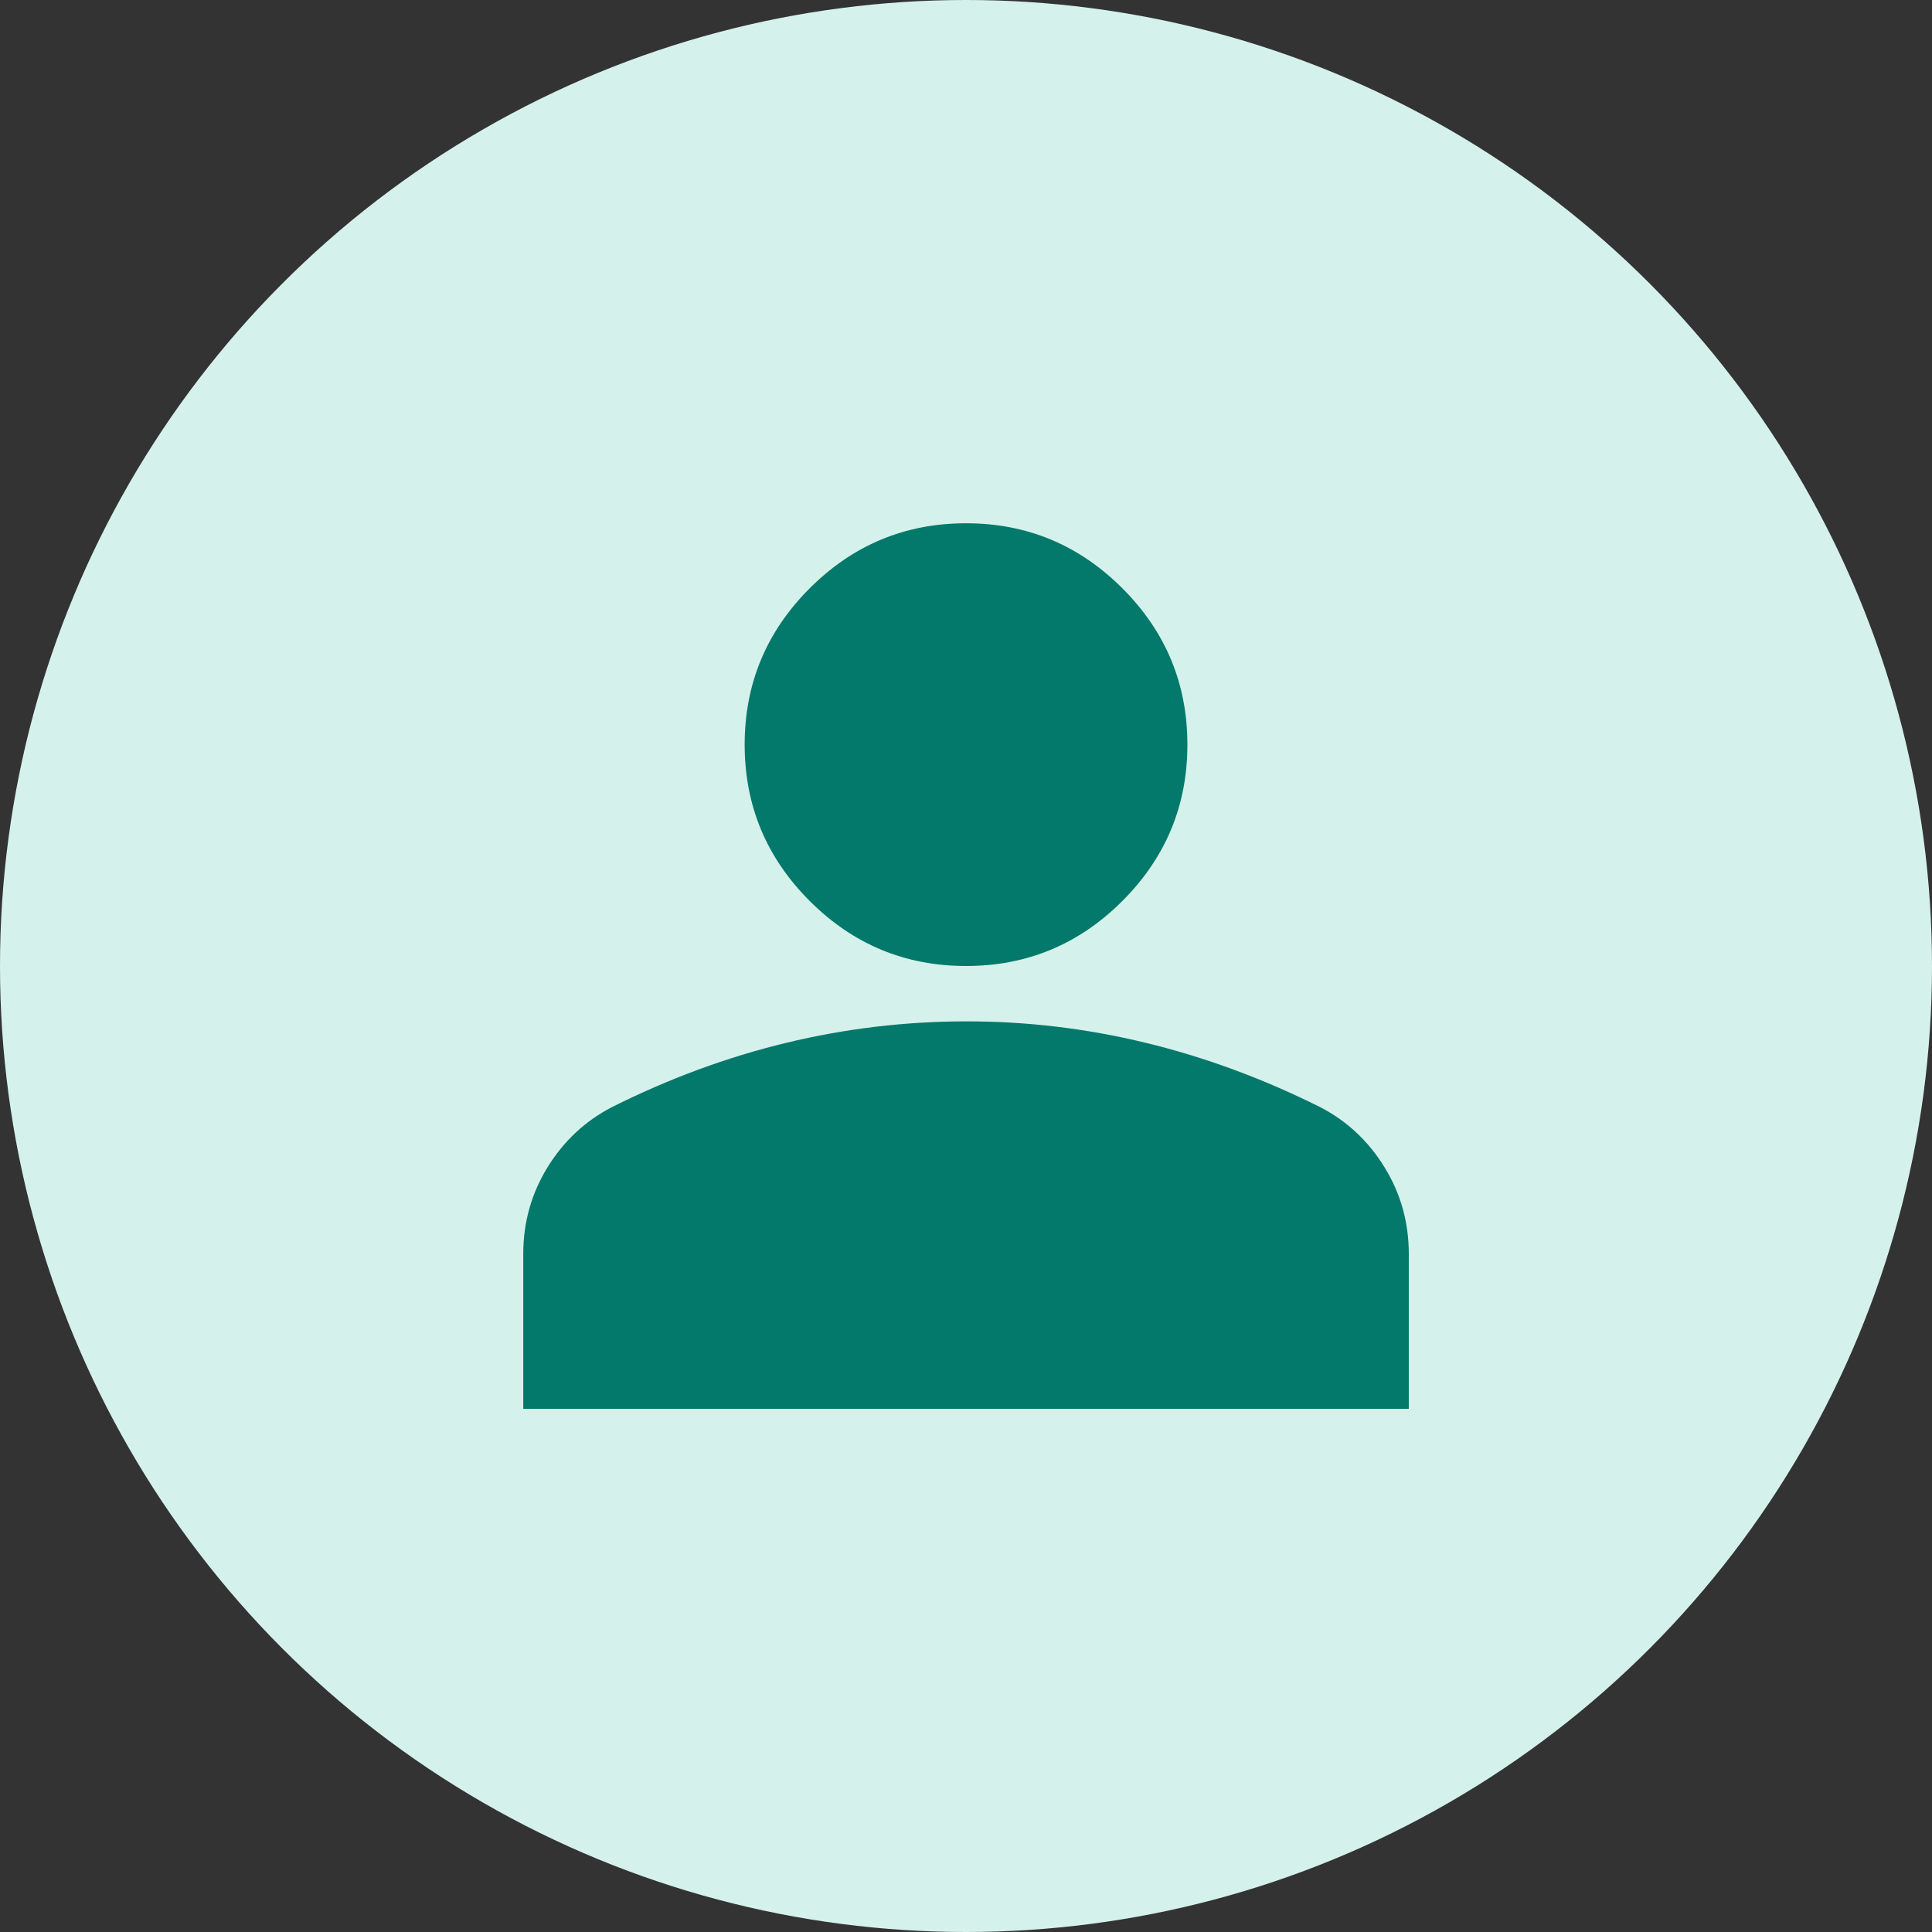
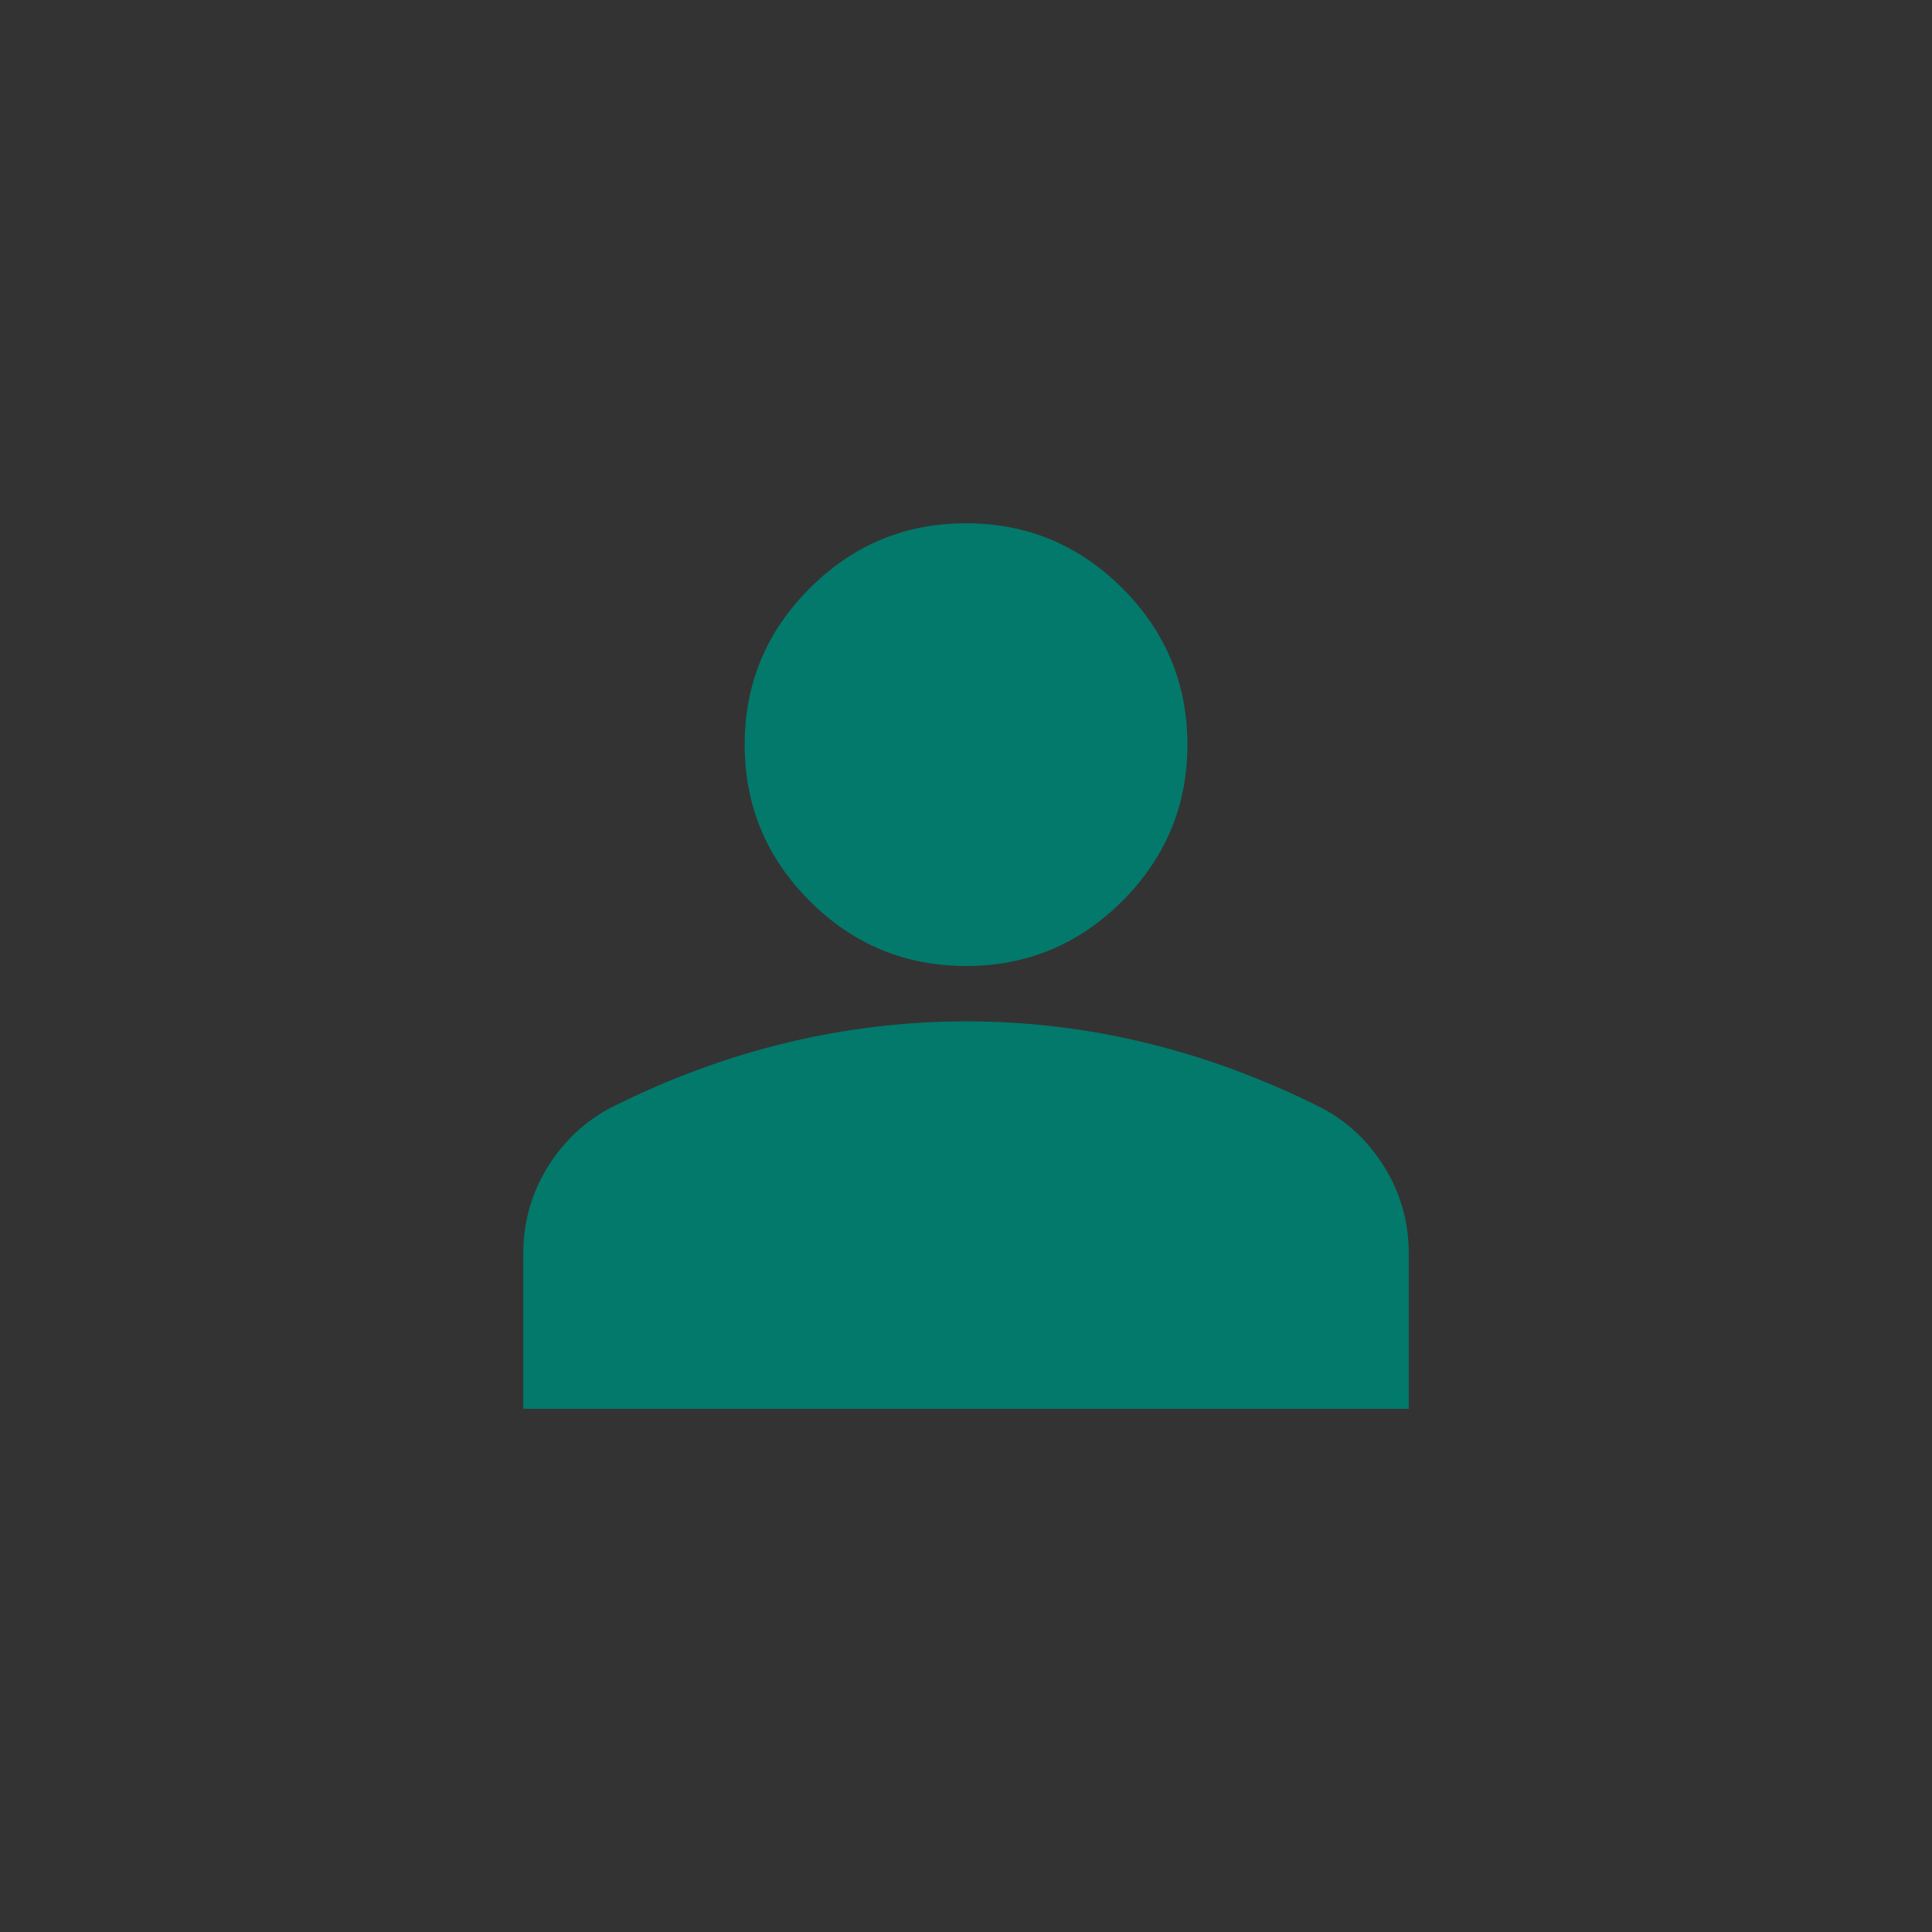
<svg xmlns="http://www.w3.org/2000/svg" width="32" height="32" viewBox="0 0 32 32" fill="none">
  <rect x="0" y="0" width="32" height="32" fill="#333333" stroke="none" />
-   <circle cx="16" cy="16" r="16" fill="#D5F1EB" />
  <path d="M16 16C14.992 16 14.129 15.641 13.411 14.923C12.693 14.205 12.334 13.342 12.334 12.334C12.334 11.325 12.693 10.462 13.411 9.744C14.129 9.026 14.992 8.667 16 8.667C17.009 8.667 17.872 9.026 18.59 9.744C19.308 10.462 19.667 11.325 19.667 12.334C19.667 13.342 19.308 14.205 18.59 14.923C17.872 15.641 17.009 16 16 16ZM8.667 23.334V20.767C8.667 20.247 8.801 19.77 9.068 19.335C9.336 18.9 9.691 18.568 10.134 18.338C11.081 17.864 12.043 17.509 13.021 17.273C13.999 17.036 14.992 16.918 16 16.917C17.009 16.916 18.002 17.035 18.98 17.273C19.957 17.51 20.92 17.865 21.867 18.338C22.31 18.567 22.665 18.899 22.933 19.335C23.201 19.771 23.334 20.248 23.334 20.767V23.334H8.667Z" fill="#02796B" />
</svg>